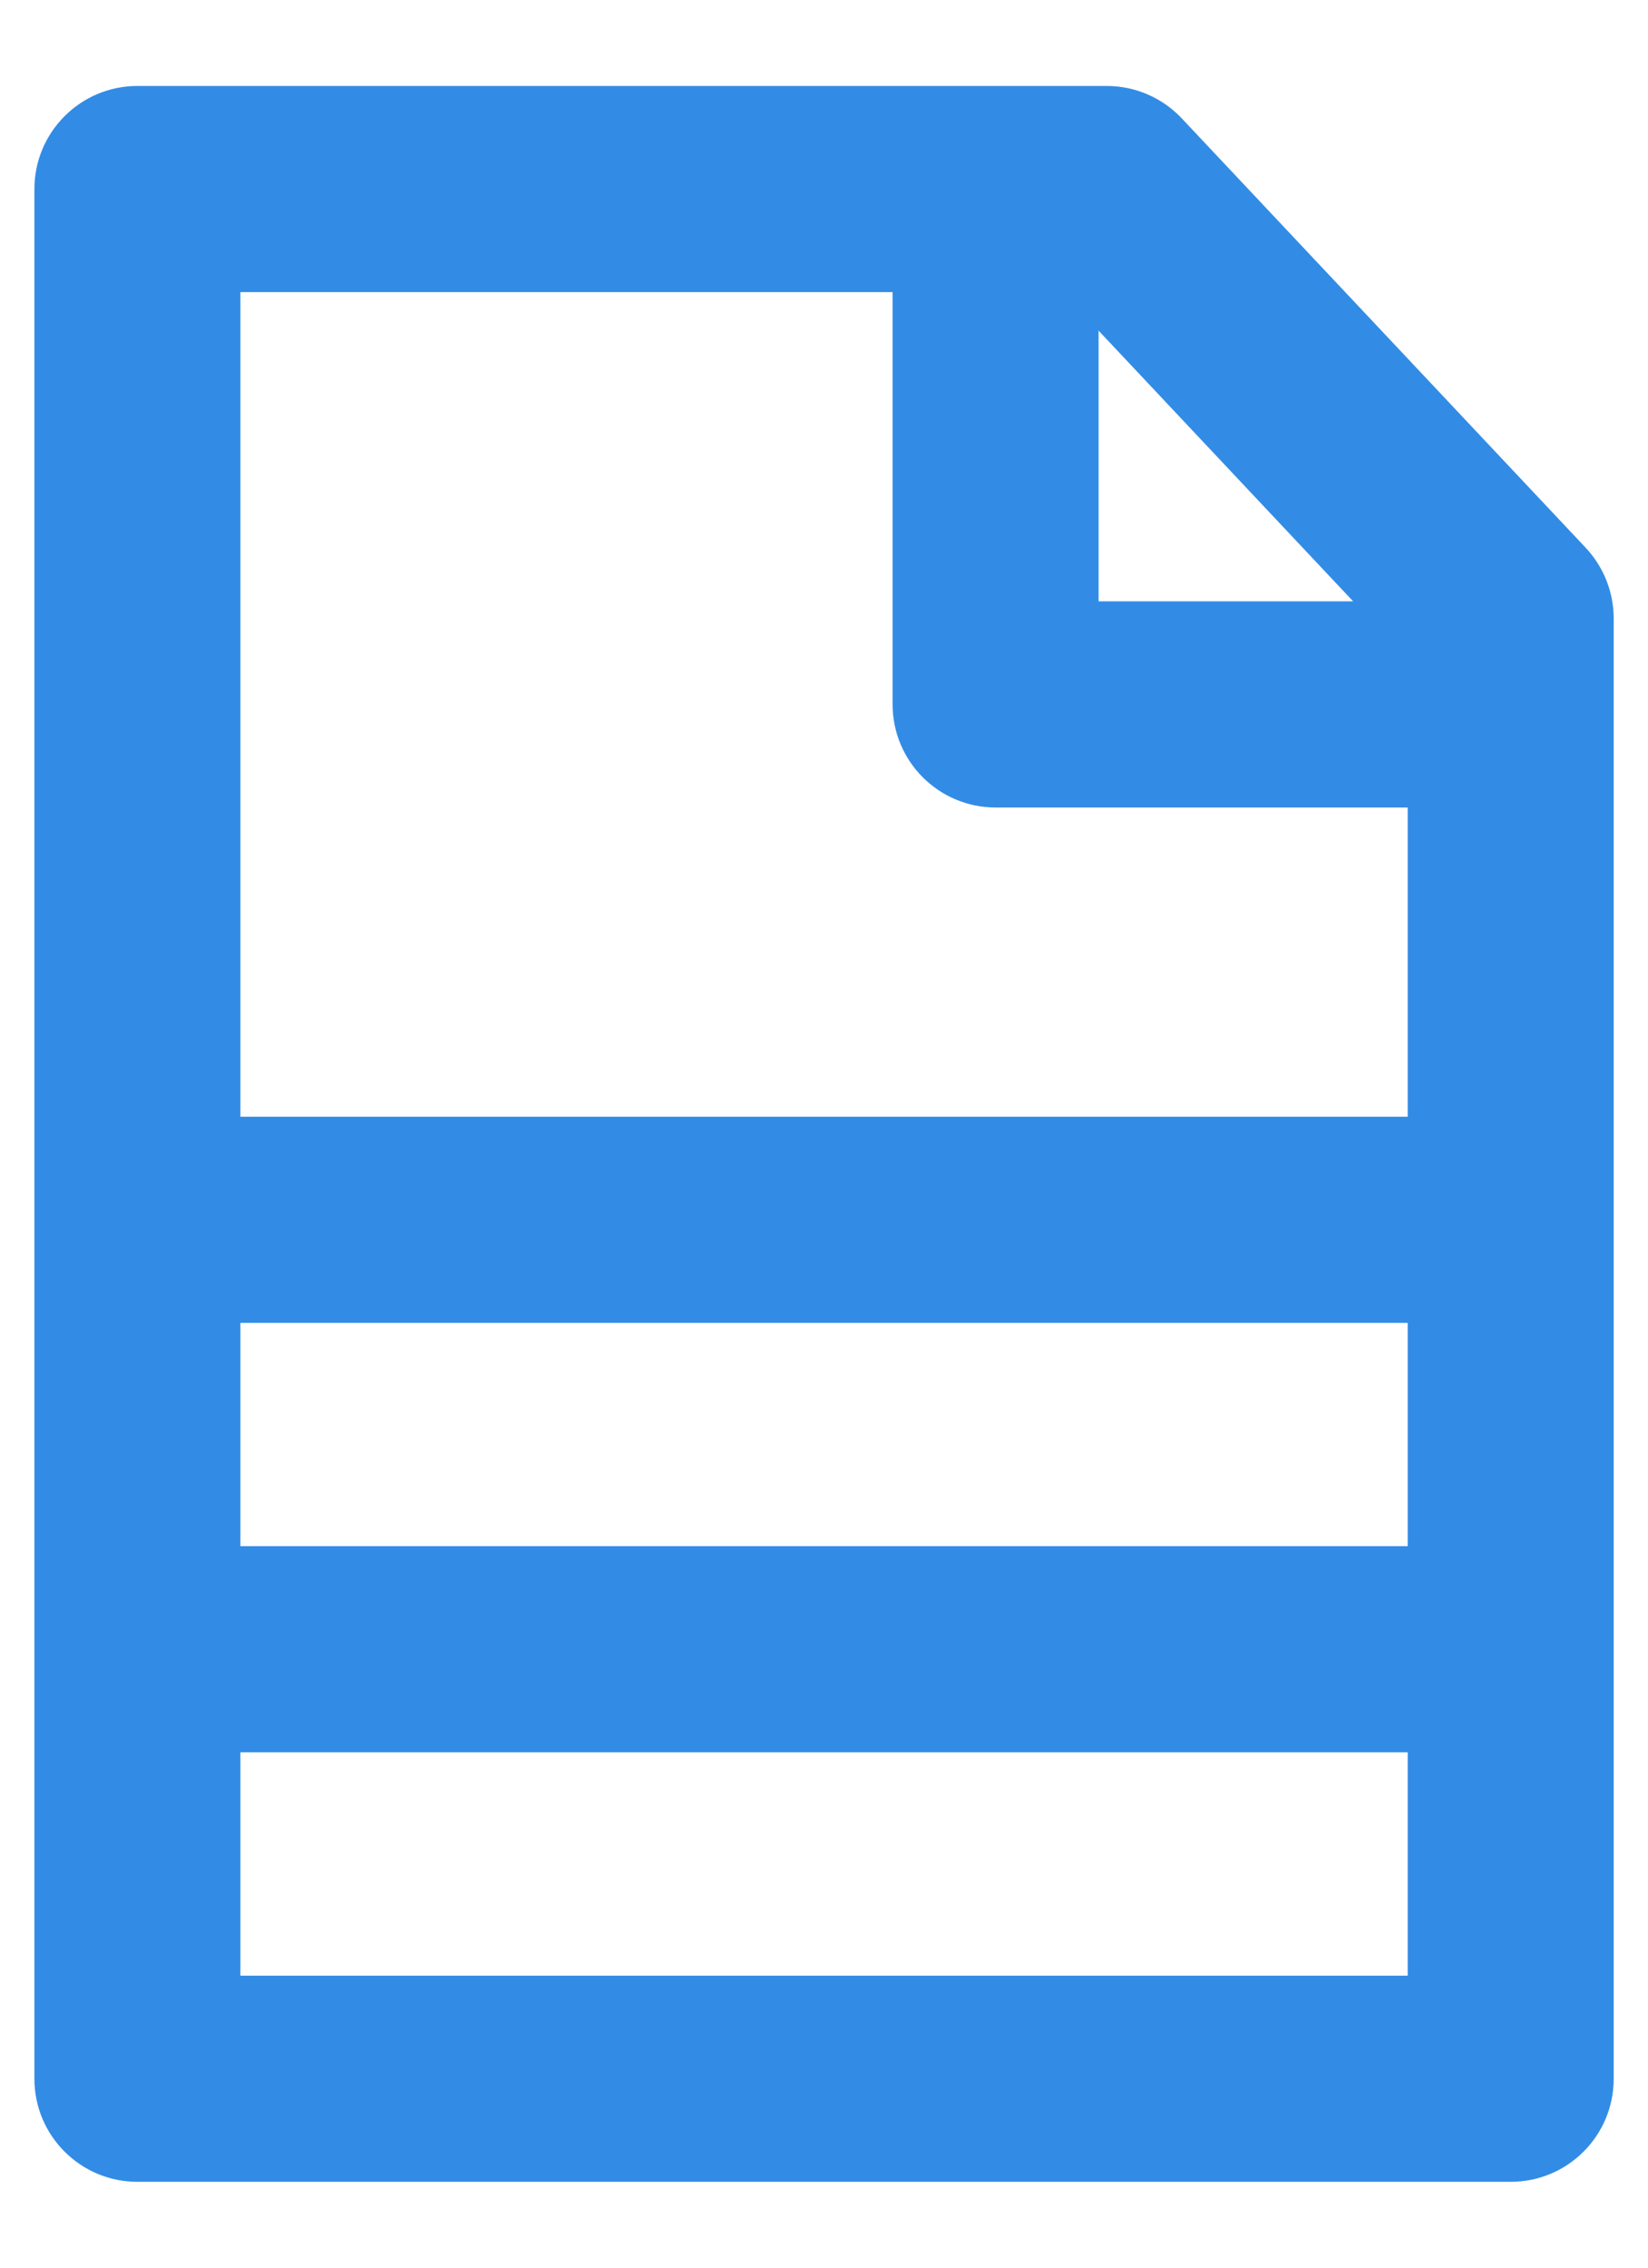
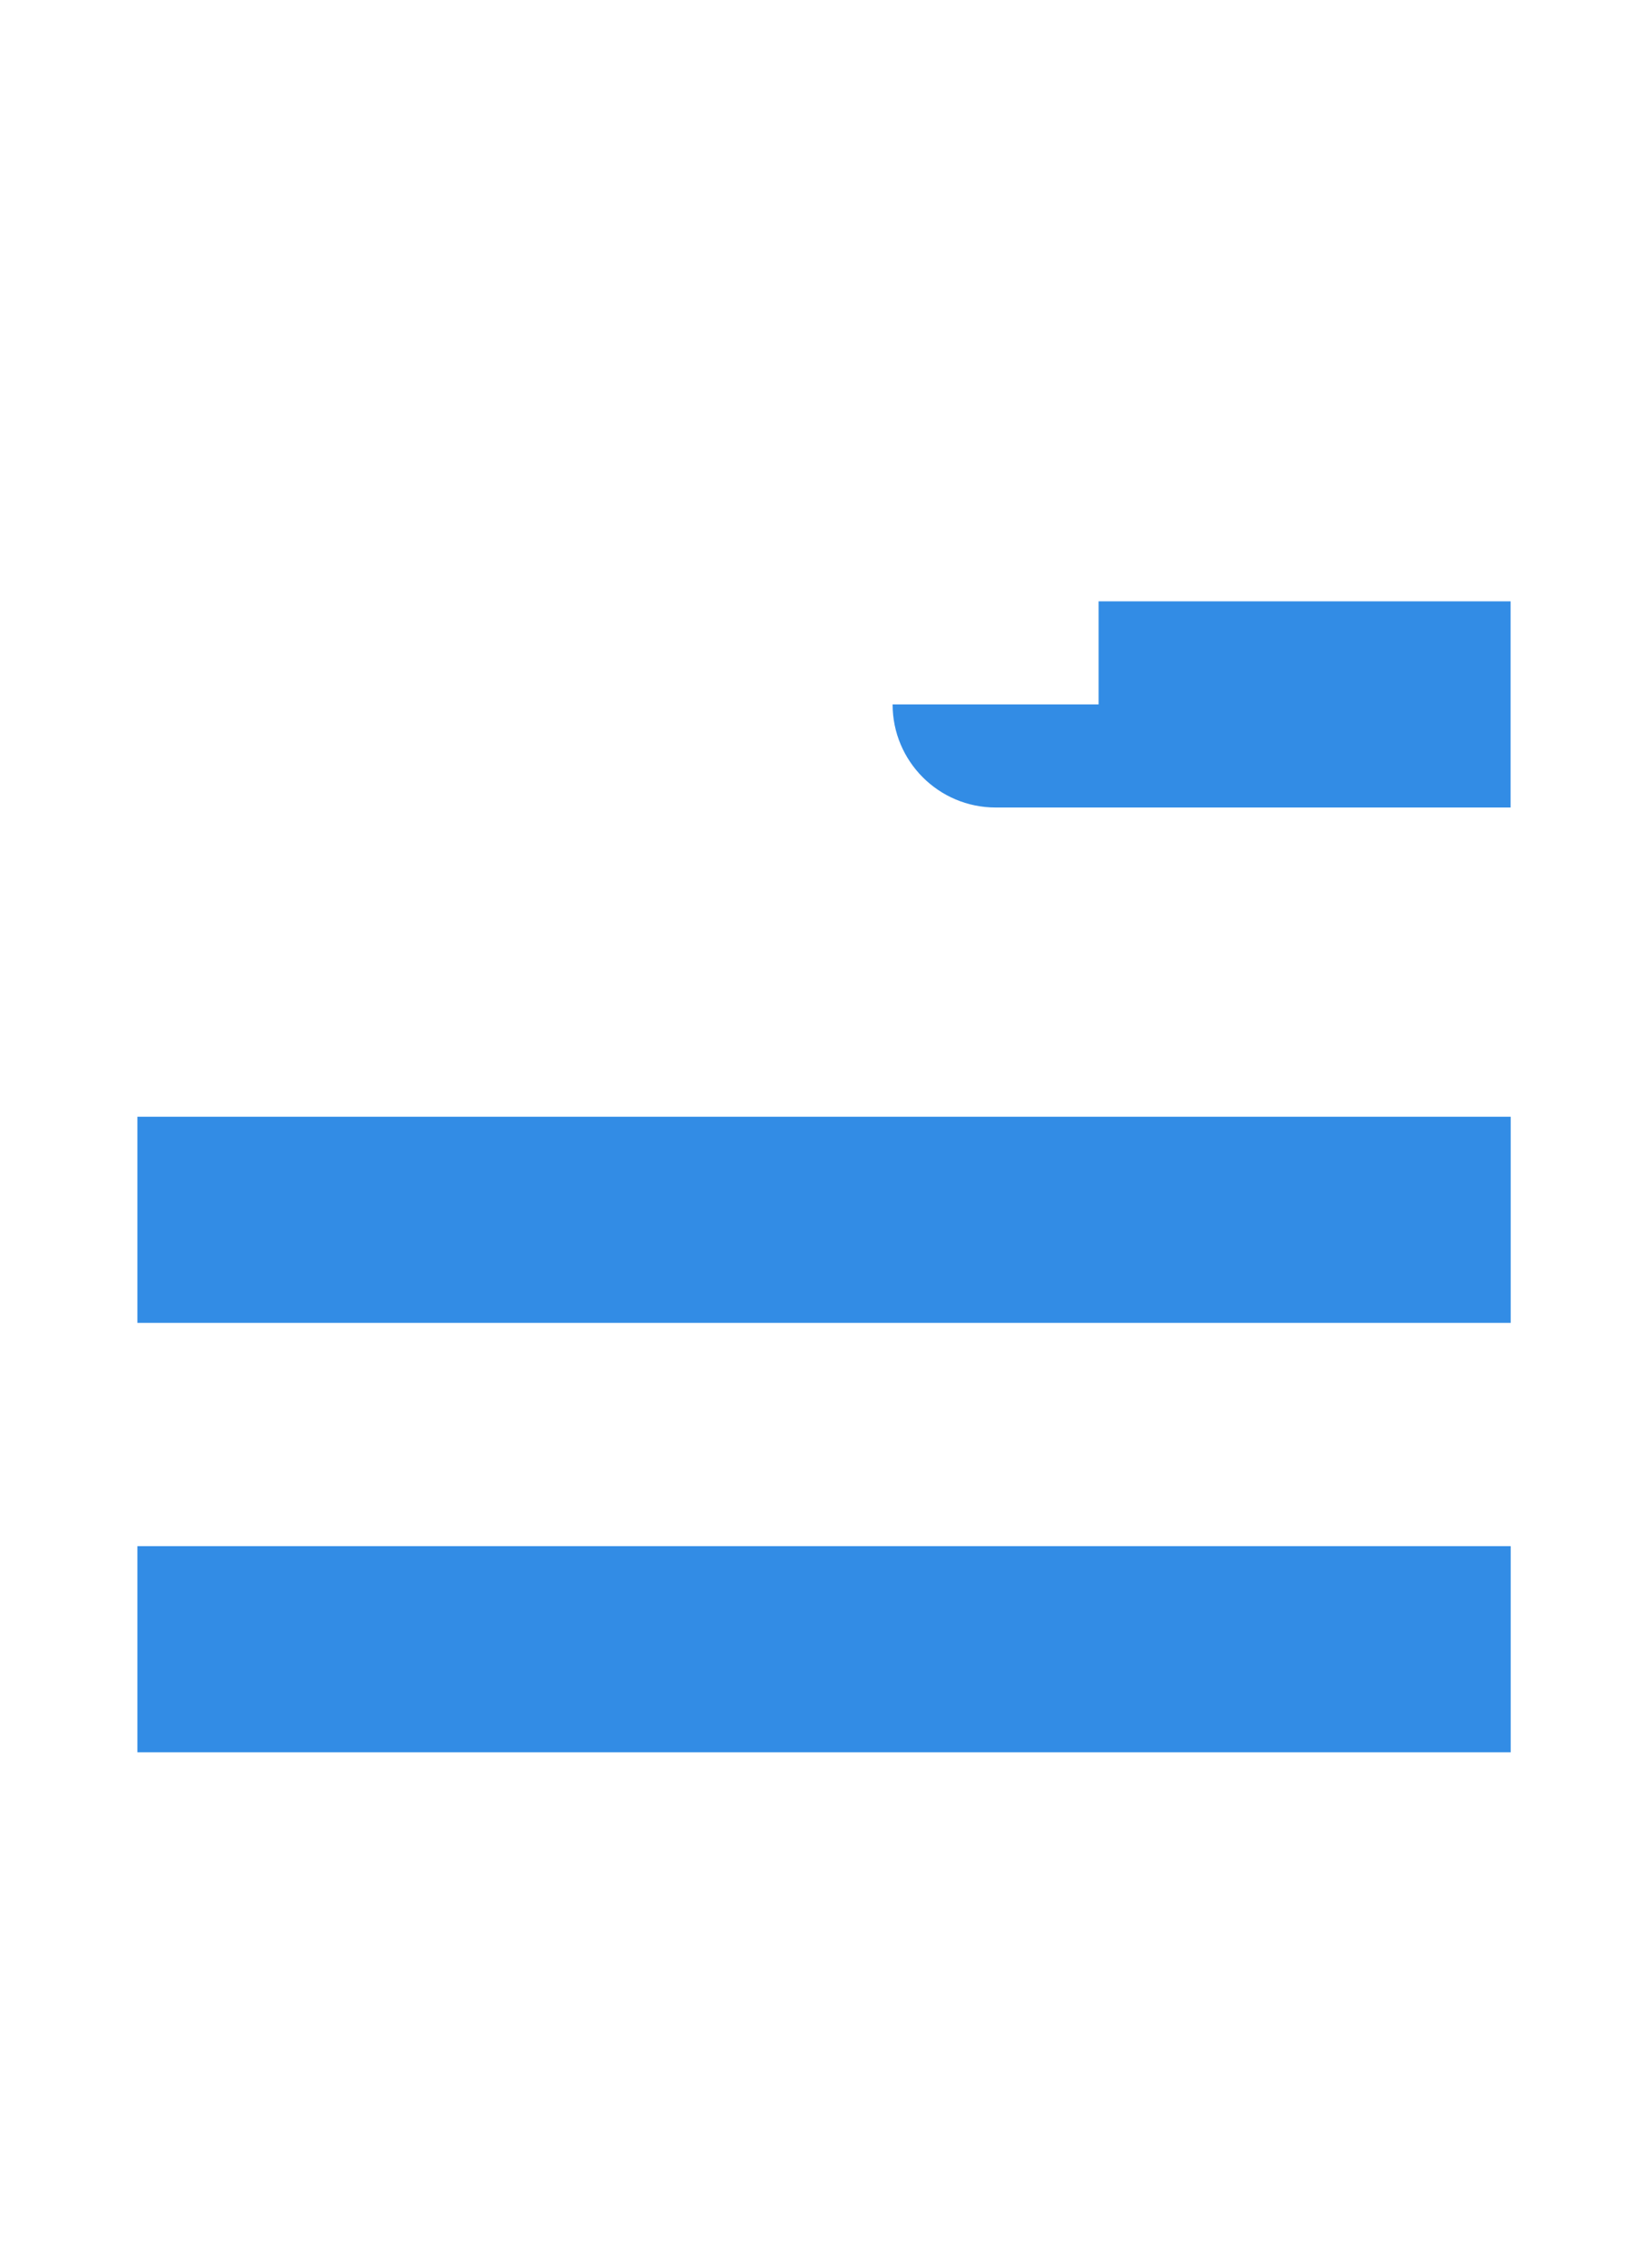
<svg xmlns="http://www.w3.org/2000/svg" width="16" height="22" viewBox="0 0 16 22" fill="none">
-   <path fill-rule="evenodd" clip-rule="evenodd" d="M0.334 1.834C0.334 1.282 0.782 0.834 1.334 0.834H10.746C11.021 0.834 11.285 0.948 11.474 1.149L15.396 5.315C15.57 5.501 15.667 5.746 15.667 6.001V20.167C15.667 20.72 15.22 21.167 14.667 21.167H1.334C0.782 21.167 0.334 20.72 0.334 20.167V1.834ZM2.334 2.834V19.167H13.667V6.397L10.314 2.834H2.334Z" fill="#328CE5" />
  <path fill-rule="evenodd" clip-rule="evenodd" d="M14.667 12.834H1.334V10.834H14.667V12.834Z" fill="#328CE5" />
  <path fill-rule="evenodd" clip-rule="evenodd" d="M14.667 17H1.334V15H14.667V17Z" fill="#328CE5" />
-   <path fill-rule="evenodd" clip-rule="evenodd" d="M8.666 6.834V1.834H10.666V5.834H14.666V7.834H9.666C9.114 7.834 8.666 7.386 8.666 6.834Z" fill="#328CE5" />
+   <path fill-rule="evenodd" clip-rule="evenodd" d="M8.666 6.834H10.666V5.834H14.666V7.834H9.666C9.114 7.834 8.666 7.386 8.666 6.834Z" fill="#328CE5" />
</svg>